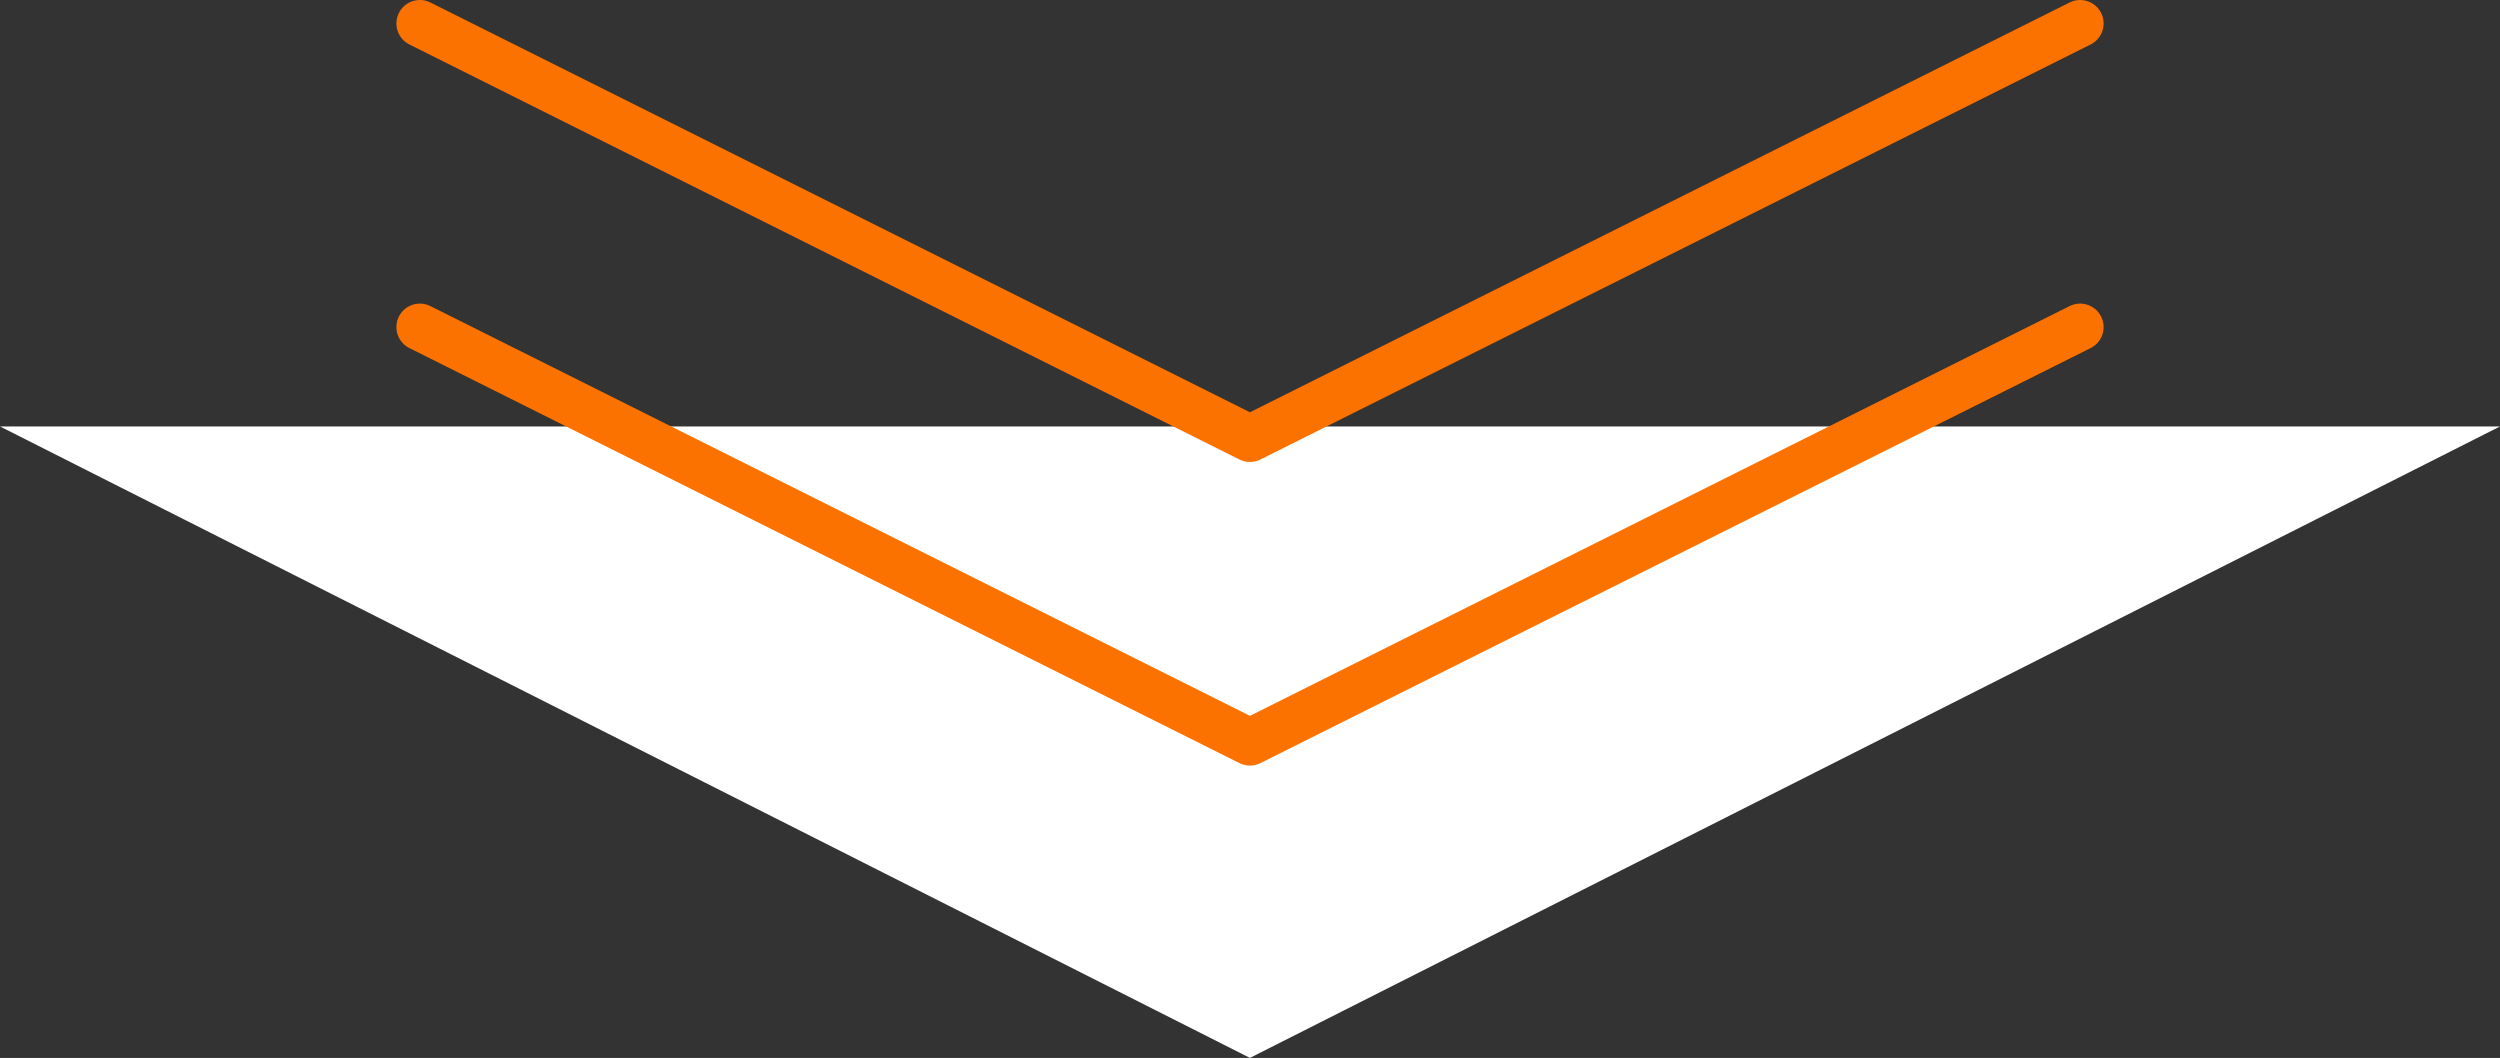
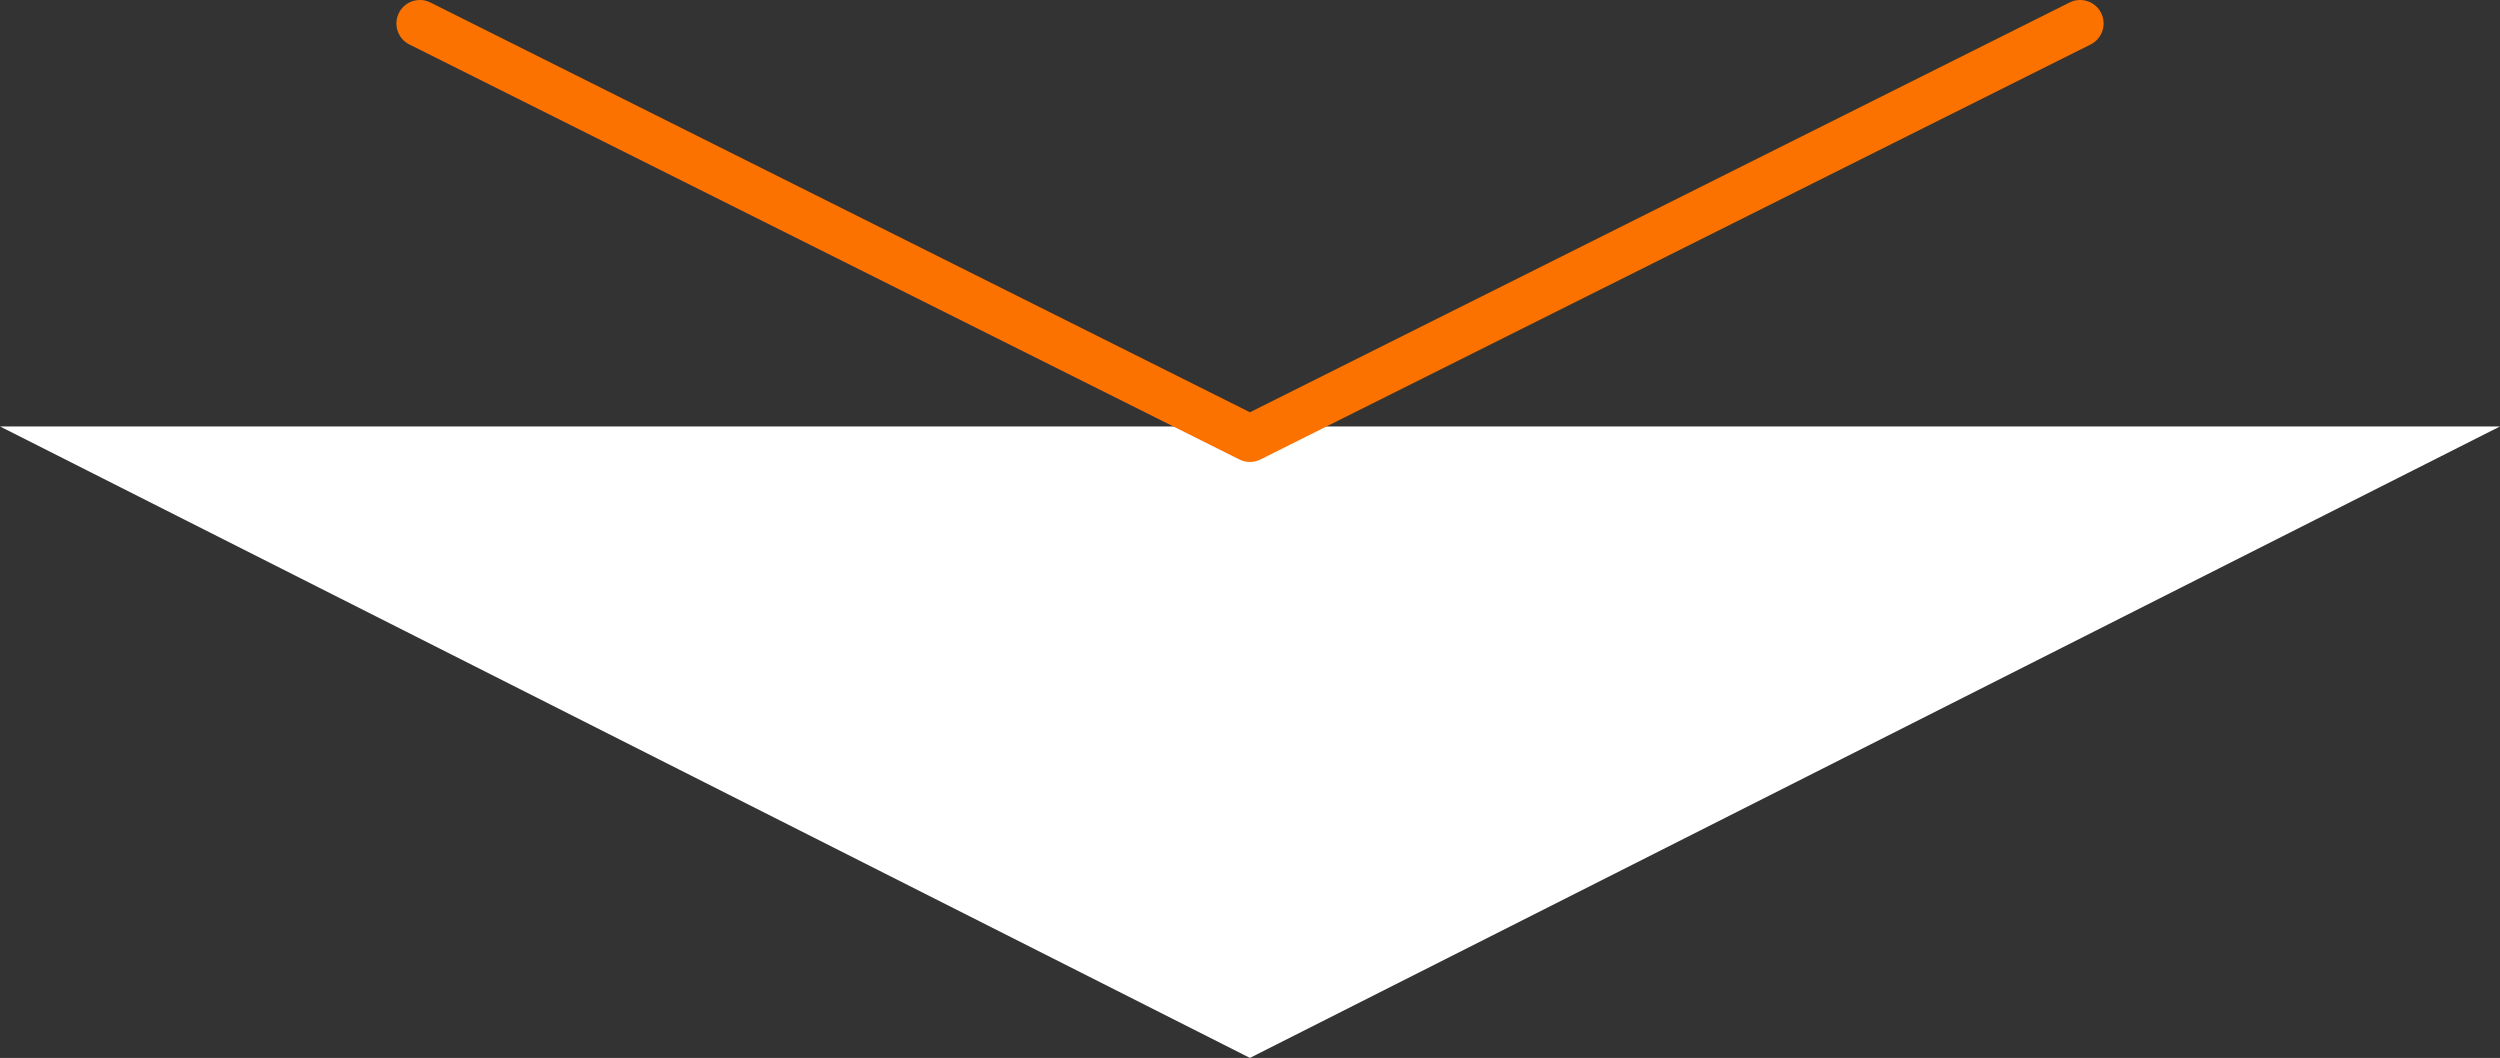
<svg xmlns="http://www.w3.org/2000/svg" id="_レイヤー_2" data-name="レイヤー 2" viewBox="0 0 159.75 67.6">
  <rect x="0" y="0" width="159.75" height="67.6" fill="#333333" stroke="none" />
  <defs>
    <style>
      .cls-1 {
        fill: none;
        stroke: #fc7200;
        stroke-linecap: round;
        stroke-linejoin: round;
        stroke-width: 3px;
      }

      .cls-2 {
        fill: #fff;
      }
    </style>
  </defs>
  <g id="_レイヤー_2-2" data-name="レイヤー 2">
    <g>
      <polygon class="cls-2" points="159.75 27.25 79.87 67.6 0 27.25 0 27.25 159.75 27.25 159.75 27.25" />
      <g>
-         <polyline class="cls-1" points="132.92 20.9 79.87 47.42 26.83 20.9" />
        <polyline class="cls-1" points="132.92 1.5 79.87 28.02 26.83 1.5" />
      </g>
    </g>
  </g>
</svg>